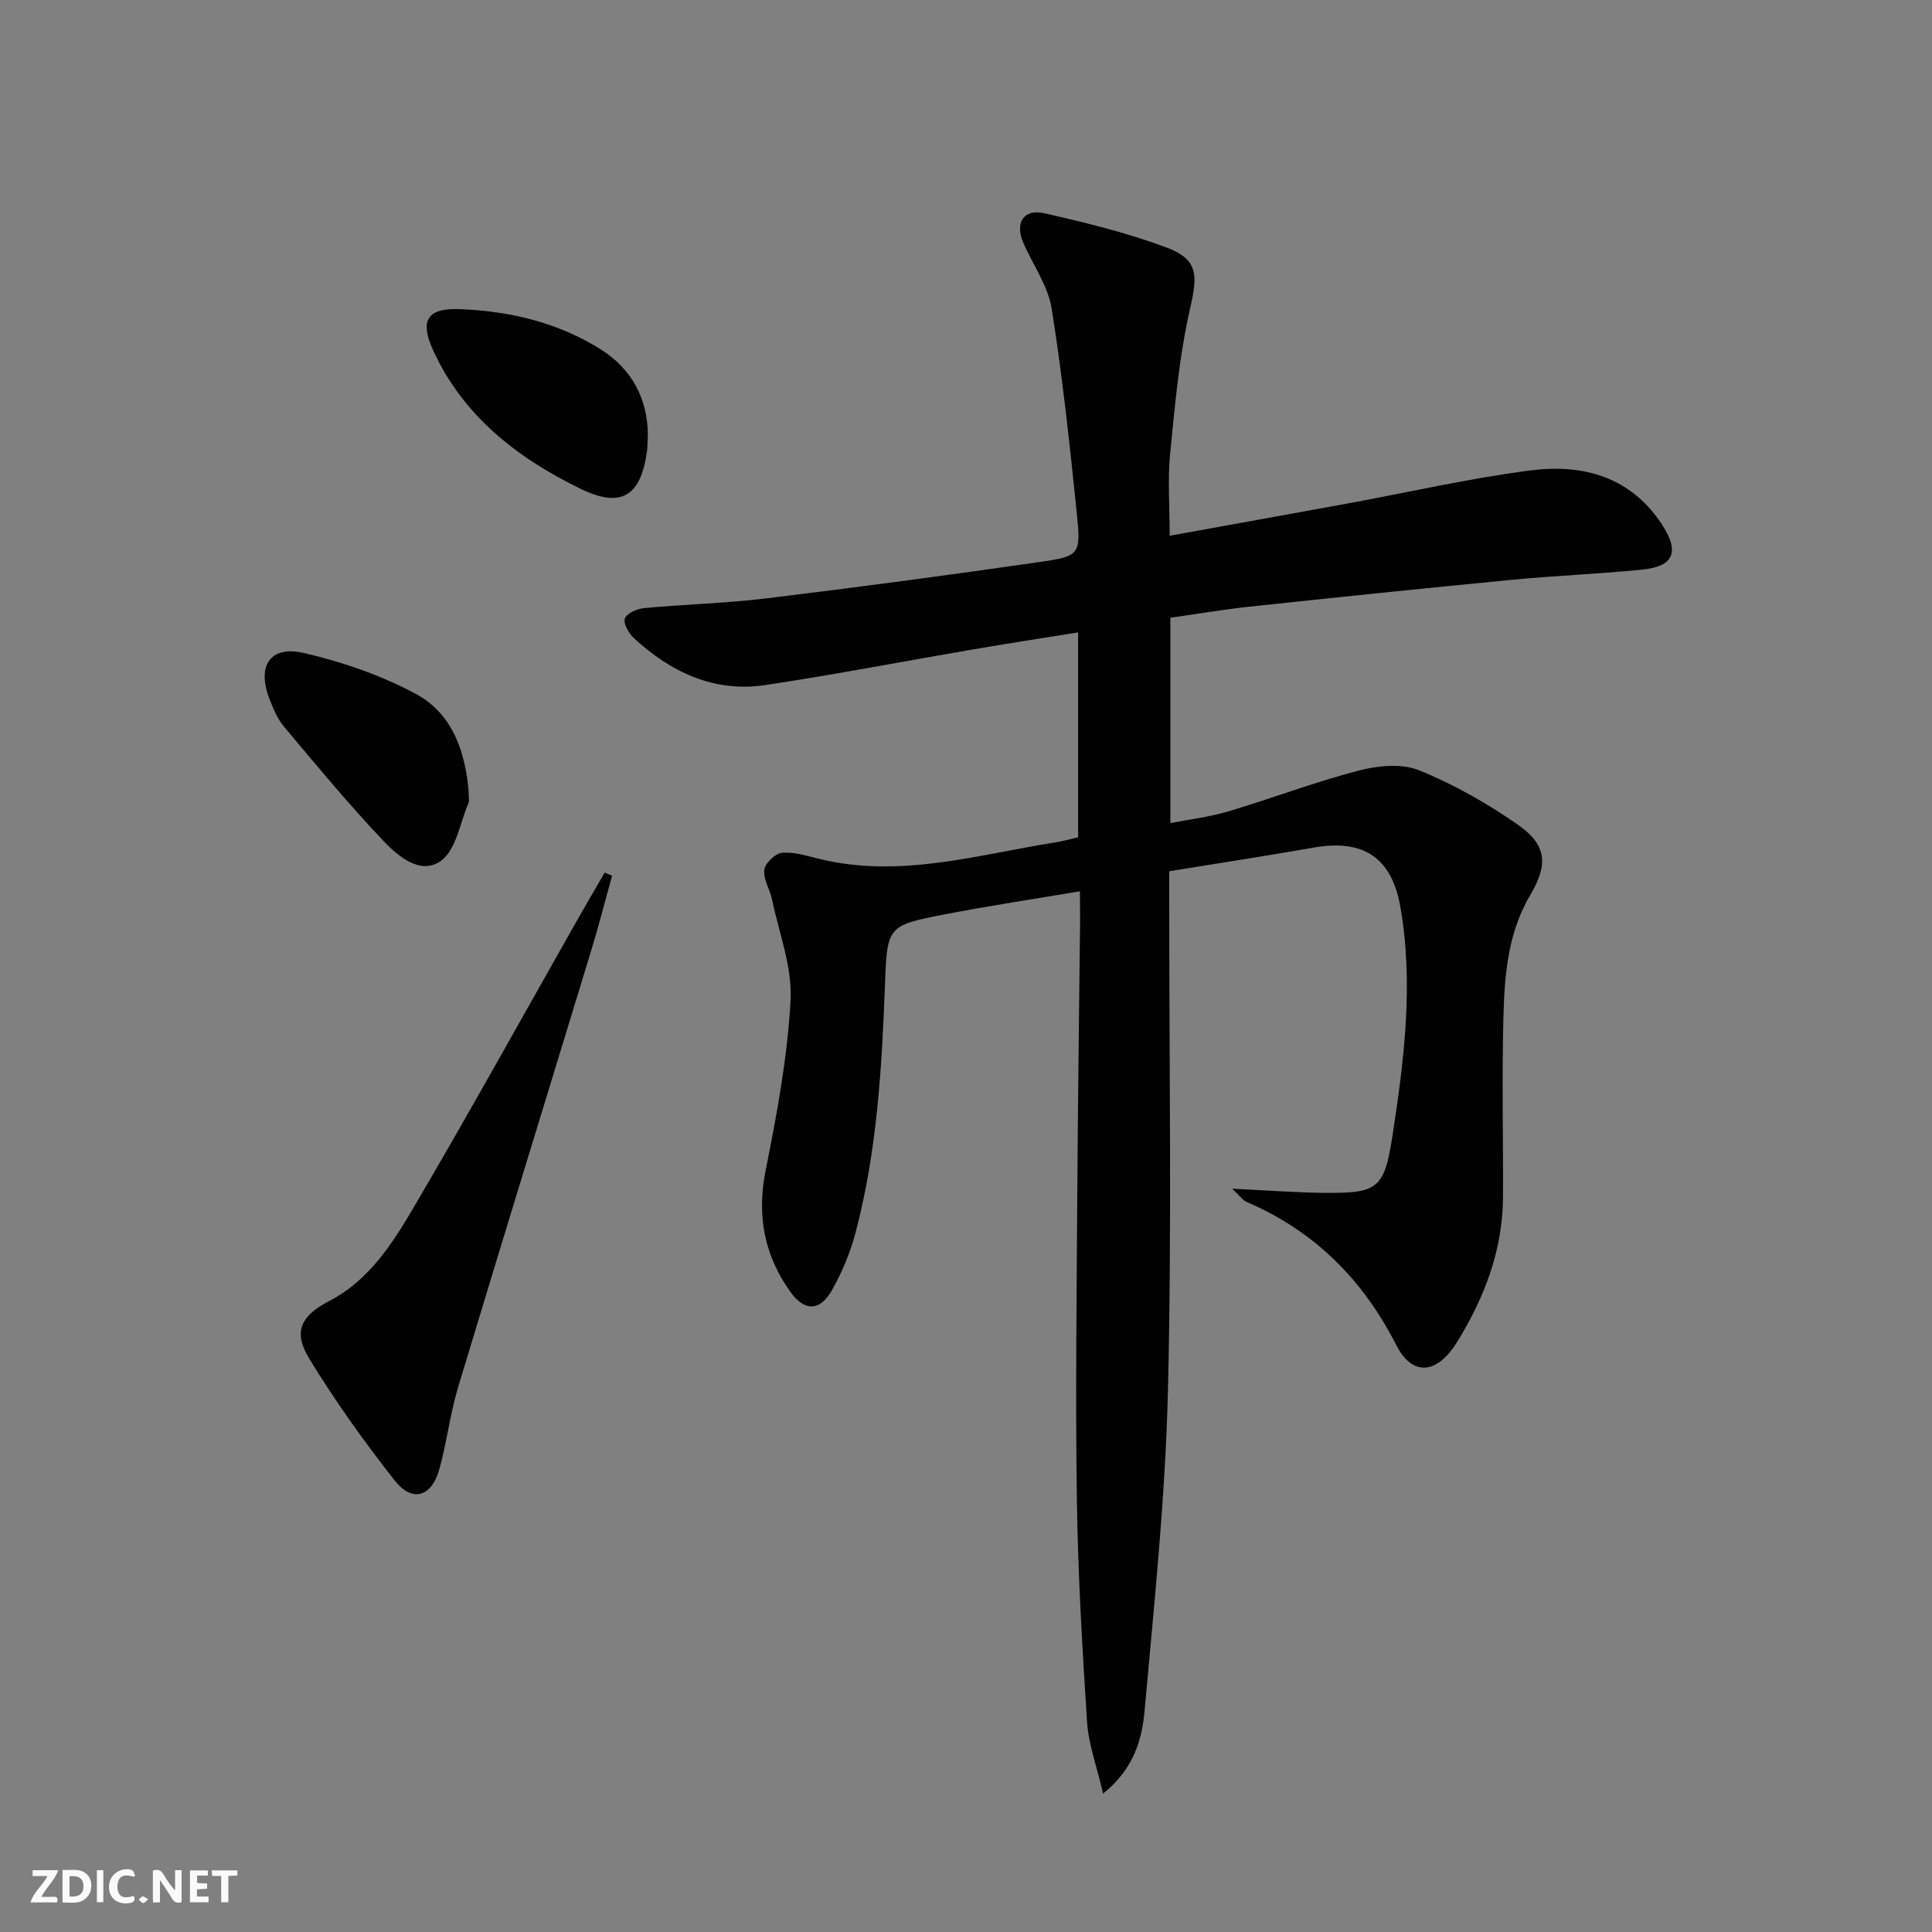
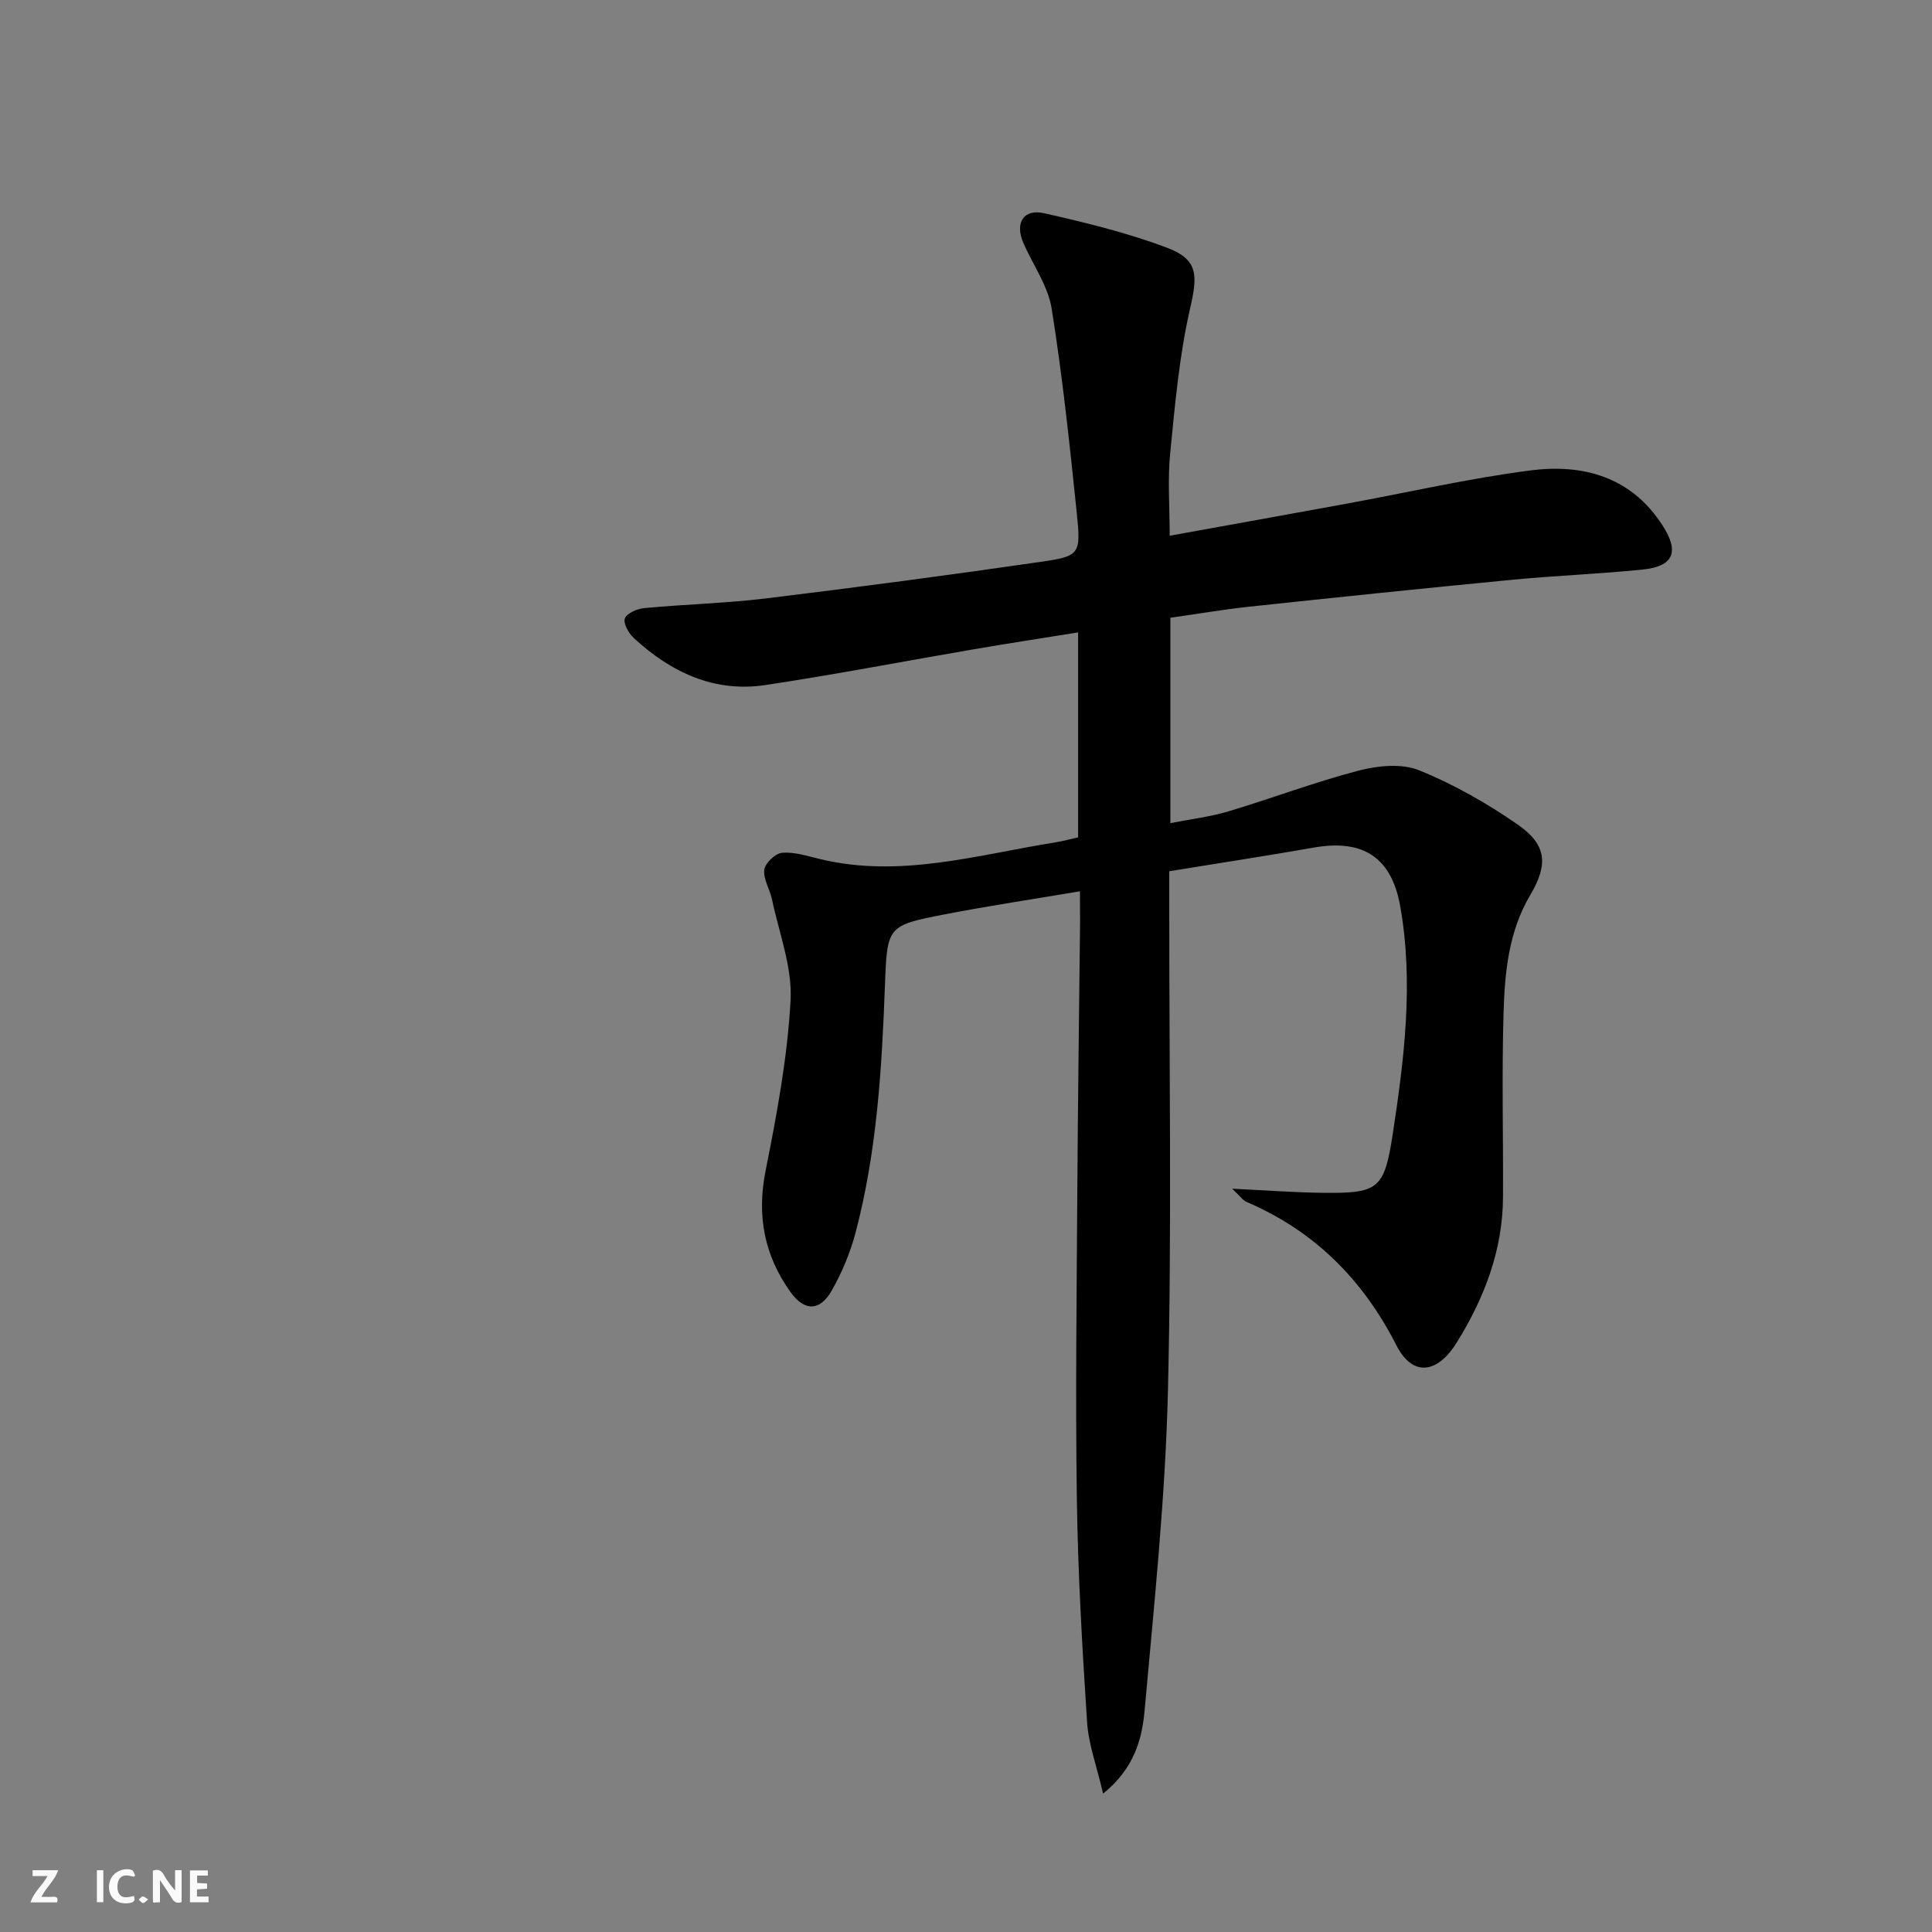
<svg xmlns="http://www.w3.org/2000/svg" enable-background="new 0 0 400 400" viewBox="0 0 400 400">
  <rect x="0" y="0" width="400" height="400" fill="#808080" stroke="none" />
  <g fill="#fbfafa">
    <path d="m37.59 393.81c-.92.31-1.52.05-2-.78-.7-1.2-1.52-2.34-2.47-3.78v4.59c-.55.03-.95.05-1.41.07-.03-.37-.06-.64-.06-.91 0-1.91 0-3.81 0-5.7 1.13-.41 1.77-.03 2.29.91.62 1.11 1.38 2.14 2.31 3.19v-4.2h1.35v6.61z" />
-     <path d="m12.94 393.88v-6.75c1.9.19 3.93-.54 5.37 1.29.8 1.01.78 2.88.03 3.97-1.37 1.97-3.4 1.51-5.4 1.49m1.45-1.22c2.04.12 2.92-.58 2.89-2.21-.03-1.51-.98-2.19-2.89-2z" />
    <path d="m11.81 393.87h-5.49c.68-2.18 2.47-3.48 3.51-5.45h-3.08v-1.21h5.29c-.71 2.13-2.44 3.48-3.47 5.51.86 0 1.63.04 2.39-.01.79-.05 1.14.21.85 1.16" />
    <path d="m39.33 393.86v-6.61h3.7v1.07h-2.22v1.52c.68.04 1.34.09 2.07.13v1.07c-.72.05-1.38.09-2.1.14v1.48h2.4v1.19h-3.85z" />
    <path d="m27.71 388.56c-1.15-.3-2.46-.61-3.1.64-.37.73-.41 1.93-.06 2.67.63 1.35 1.99.93 3.17.68.35.94-.01 1.32-.93 1.46-1.62.25-3.05-.27-3.76-1.48-.73-1.25-.6-3.03.31-4.17.88-1.11 2.71-1.7 4-1.16.32.13.44.74.65 1.12-.1.08-.19.16-.28.24" />
-     <path d="m49.15 387.24v1.07c-.59.02-1.17.05-1.87.08v5.44h-1.48v-5.44h-1.85c-.05-.4-.08-.73-.13-1.15z" />
    <path d="m20.06 387.21h1.33v6.62h-1.33z" />
    <path d="m30.68 393.25c-.49.38-.8.79-1.05.76-.32-.05-.6-.45-.9-.7.26-.24.51-.64.8-.67.29-.04.62.3 1.15.61" />
  </g>
  <path d="m223.59 184.53c-9.78 1.65-18.93 3.02-28.01 4.78-11.84 2.3-11.91 2.43-12.36 14.63-.64 17.29-1.66 34.54-6.11 51.35-1.09 4.12-2.8 8.18-4.9 11.89-2.46 4.33-5.65 4.37-8.57.29-5.38-7.53-6.99-15.74-5.14-25.04 2.33-11.68 4.54-23.5 5.18-35.35.37-6.86-2.39-13.91-3.84-20.85-.44-2.1-1.84-4.2-1.6-6.16.17-1.37 2.3-3.4 3.69-3.51 2.55-.21 5.23.67 7.81 1.29 16.64 4.03 32.63-.88 48.79-3.45 1.46-.23 2.89-.63 4.68-1.03 0-13.96 0-27.87 0-42.44-7.28 1.17-14.43 2.27-21.56 3.49-14.39 2.46-28.74 5.24-43.17 7.41-10.62 1.6-19.57-2.65-27.25-9.72-1.07-.98-2.24-3.07-1.85-4.08.41-1.08 2.55-1.99 4.01-2.13 8.43-.79 16.92-1 25.32-2.02 18.96-2.31 37.89-4.82 56.79-7.56 8.08-1.17 8.31-1.57 7.44-10.04-1.46-14.17-2.96-28.36-5.21-42.42-.76-4.73-3.92-9.07-5.88-13.63-1.76-4.1.08-7.05 4.35-6.08 8.55 1.94 17.14 4.03 25.32 7.1 6.65 2.49 6.44 5.75 4.87 12.65-2.24 9.8-3.13 19.94-4.12 29.98-.54 5.42-.1 10.93-.1 17.04 12.46-2.26 24.47-4.41 36.48-6.61 12.72-2.33 25.36-5.25 38.17-6.91 10.91-1.41 20.89 1.28 27.39 11.38 3.53 5.48 2.31 8.48-4.11 9.14-8.93.91-17.91 1.24-26.84 2.1-18.19 1.75-36.37 3.64-54.54 5.58-5.43.58-10.82 1.51-16.41 2.3v42.52c4.16-.82 8.2-1.29 12.04-2.44 9.02-2.7 17.86-6.07 26.96-8.44 3.96-1.03 8.89-1.52 12.5-.06 7.15 2.89 14.03 6.81 20.39 11.22 6.06 4.2 6.38 8.25 2.62 14.61-4.5 7.6-5.29 16.09-5.53 24.55-.37 12.65-.05 25.32-.11 37.99-.05 10.99-3.87 20.89-9.54 30.05-4.13 6.67-9.23 7.11-12.53.63-6.96-13.66-16.98-23.66-31.04-29.7-.8-.34-1.37-1.23-2.96-2.72 7 .33 12.84.78 18.68.85 11.53.13 12.81-.67 14.56-12.15 2.39-15.62 4.35-31.36 1.56-47.14-1.81-10.24-7.77-13.97-17.9-12.19-9.79 1.72-19.61 3.22-29.93 4.9v6.09c-.02 33.83.54 67.67-.27 101.48-.53 22.05-2.85 44.07-4.82 66.06-.53 5.93-2.06 12.03-8.6 17.34-1.33-5.7-3.02-10.2-3.32-14.79-1.01-15.43-1.9-30.89-2.12-46.35-.31-21.32-.03-42.66.1-63.98.11-18.48.38-36.96.57-55.44-.01-1.8-.03-3.6-.03-6.26z" fill="#000001" />
-   <path d="m126.73 181.3c-1.44 5.18-2.77 10.39-4.34 15.53-9.17 30.13-18.46 60.22-27.54 90.37-1.67 5.54-2.33 11.37-3.88 16.95-1.62 5.81-5.61 7-9.27 2.35-6.34-8.06-12.33-16.45-17.67-25.2-3.44-5.64-1.69-8.9 4.08-11.9 8.04-4.17 12.9-11.54 17.25-18.93 11.7-19.88 22.86-40.08 34.25-60.15 1.83-3.23 3.72-6.43 5.58-9.65.51.21 1.03.42 1.54.63z" fill="#000001" />
-   <path d="m97.02 163.74c0 1.52.16 2.08-.02 2.5-1.77 4.11-2.53 9.65-5.66 11.95-4.28 3.14-9-.96-12.09-4.23-7.15-7.55-13.79-15.59-20.49-23.56-1.35-1.6-2.19-3.71-2.97-5.7-2.66-6.84.13-11.13 7.14-9.5 7.94 1.84 15.92 4.59 23.09 8.42 7.94 4.23 10.33 12.52 11 20.12z" fill="#000001" />
-   <path d="m134.13 89.66c-.08 1.77-.04 2.78-.18 3.76-1.31 9.5-5.44 11.87-13.98 7.67-12.96-6.37-23.99-14.91-30.24-28.44-2.88-6.22-1.37-8.9 5.36-8.65 10.41.39 20.4 2.74 29.33 8.36 6.56 4.14 9.57 10.37 9.71 17.3z" fill="#000001" />
</svg>